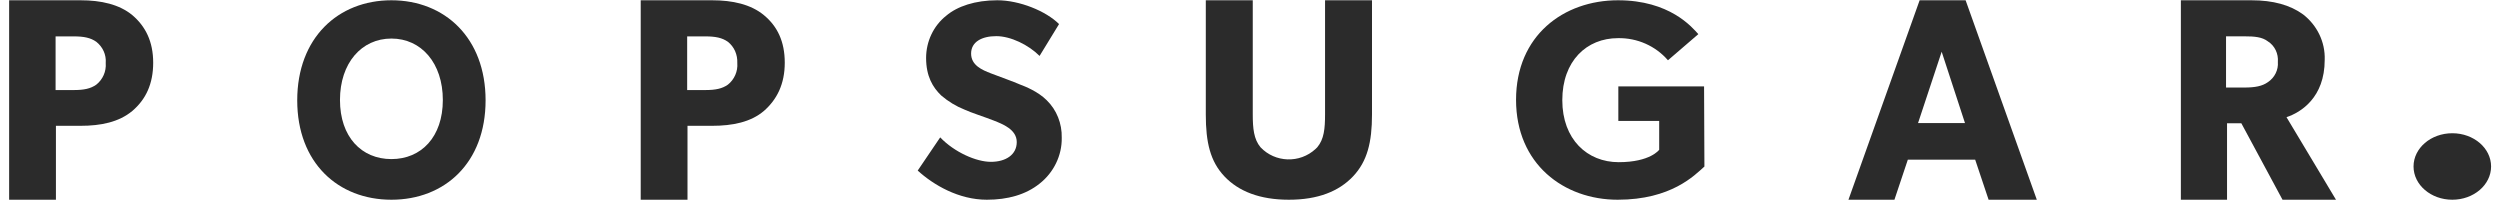
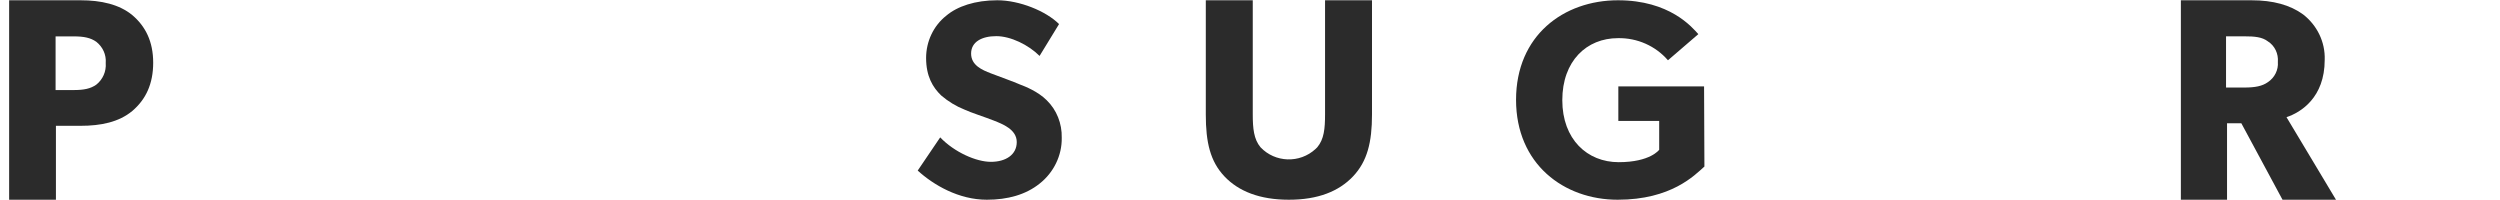
<svg xmlns="http://www.w3.org/2000/svg" fill="none" viewBox="0 0 200 16" height="16" width="200">
  <path fill="#2B2B2B" d="M10.585 8.877C9.508 9.768 8.081 10.065 6.439 10.065H4.474V15.978H0.731V0.022H6.439C8.081 0.022 9.535 0.346 10.585 1.21C11.635 2.101 12.255 3.316 12.255 5.017C12.255 6.718 11.662 7.959 10.585 8.877ZM7.704 3.343C7.247 3.019 6.708 2.911 5.901 2.911H4.447V7.204H5.901C6.708 7.204 7.247 7.096 7.704 6.772C8.216 6.367 8.512 5.719 8.458 5.044C8.512 4.369 8.216 3.748 7.704 3.343Z" />
-   <path fill="#2B2B2B" d="M31.313 0.022C27.044 0.022 23.778 3.031 23.778 8.027C23.778 13.023 27.044 15.978 31.313 15.978C35.581 15.978 38.847 13.023 38.847 8.027C38.847 3.031 35.581 0.022 31.313 0.022ZM31.313 12.727C28.921 12.727 27.198 10.955 27.198 8C27.198 5.045 28.921 3.084 31.313 3.084C33.704 3.084 35.427 5.045 35.427 8C35.427 10.955 33.704 12.727 31.313 12.727Z" />
-   <path fill="#2B2B2B" d="M61.111 8.877C60.061 9.768 58.608 10.065 56.965 10.065H55V15.978H51.257V0.022H56.965C58.608 0.022 60.061 0.346 61.111 1.21C62.188 2.101 62.781 3.316 62.781 5.017C62.781 6.718 62.161 7.959 61.111 8.877ZM58.231 3.343C57.773 3.019 57.234 2.911 56.427 2.911H54.973V7.204H56.427C57.234 7.204 57.773 7.096 58.231 6.772C58.742 6.367 59.038 5.719 58.984 5.044C59.011 4.369 58.742 3.748 58.231 3.343Z" />
  <path fill="#2B2B2B" d="M83.166 14.691C82.065 15.575 80.615 15.978 78.95 15.978C76.694 15.978 74.679 14.798 73.417 13.645L75.216 10.99C76.344 12.17 78.09 12.947 79.272 12.947C80.454 12.947 81.34 12.384 81.34 11.365C81.34 10.346 80.185 9.917 79.514 9.649C78.842 9.381 77.661 9.006 77.15 8.764C76.479 8.496 75.861 8.121 75.297 7.638C74.626 6.994 74.088 6.109 74.088 4.635C74.088 3.321 74.679 2.06 75.7 1.256C76.586 0.505 78.01 0.022 79.782 0.022C81.555 0.022 83.677 0.88 84.724 1.926L83.166 4.474C82.28 3.589 80.857 2.892 79.702 2.892C78.547 2.892 77.688 3.347 77.688 4.286C77.688 5.224 78.574 5.6 79.272 5.868C79.97 6.136 81.099 6.538 81.582 6.753C82.012 6.914 83.032 7.316 83.731 8.013C84.536 8.791 84.966 9.89 84.939 11.017C84.966 12.438 84.295 13.806 83.166 14.691Z" />
  <path fill="#2B2B2B" d="M109.76 9.163C109.76 11.381 109.382 12.904 108.247 14.107C107.112 15.309 105.436 15.978 103.112 15.978C100.788 15.978 99.085 15.309 97.951 14.107C96.815 12.904 96.464 11.381 96.464 9.163V0.022H100.221V9.163C100.221 10.258 100.302 11.14 100.842 11.782C102.004 13.011 103.977 13.091 105.247 11.915C105.301 11.862 105.355 11.808 105.382 11.782C105.923 11.14 106.004 10.285 106.004 9.163V0.022H109.76V9.163Z" />
  <path fill="#2B2B2B" d="M136.353 13.323C135.57 14.02 133.707 15.978 129.413 15.978C125.119 15.978 121.284 13.135 121.284 7.987C121.284 2.838 125.092 0.022 129.44 0.022C133.572 0.022 135.354 2.167 135.867 2.731L133.437 4.822C132.438 3.669 130.979 3.026 129.44 3.052C126.929 3.052 124.984 4.876 124.984 8.013C124.984 11.151 126.983 12.974 129.494 12.974C132.033 12.974 132.735 11.982 132.735 11.982V9.676H129.467V6.914H136.326L136.353 13.323Z" />
-   <path fill="#2B2B2B" d="M162.945 15.978H159.088L158.015 12.776H152.626L151.554 15.978H147.876L153.571 0.022H157.249L162.945 15.978ZM157.198 9.843L155.334 4.139L153.444 9.843H157.198Z" />
  <path fill="#2B2B2B" d="M186.879 15.978H182.601L179.306 9.86H178.163V15.978H174.469V0.022H180.103C181.857 0.022 183.212 0.4 184.248 1.154C185.364 2.017 186.029 3.364 185.976 4.793C185.976 7.811 184.062 8.997 182.92 9.374L186.879 15.978ZM181.431 3.31C180.98 2.96 180.369 2.906 179.545 2.906H178.083V7.003H179.545C180.395 7.003 180.98 6.895 181.431 6.572C181.963 6.221 182.282 5.601 182.229 4.954C182.282 4.308 181.99 3.661 181.431 3.31Z" />
-   <path fill="#2B2B2B" d="M196.185 15.978C197.898 15.978 199.287 14.787 199.287 13.318C199.287 11.85 197.898 10.659 196.185 10.659C194.472 10.659 193.083 11.85 193.083 13.318C193.083 14.787 194.472 15.978 196.185 15.978Z" />
</svg>